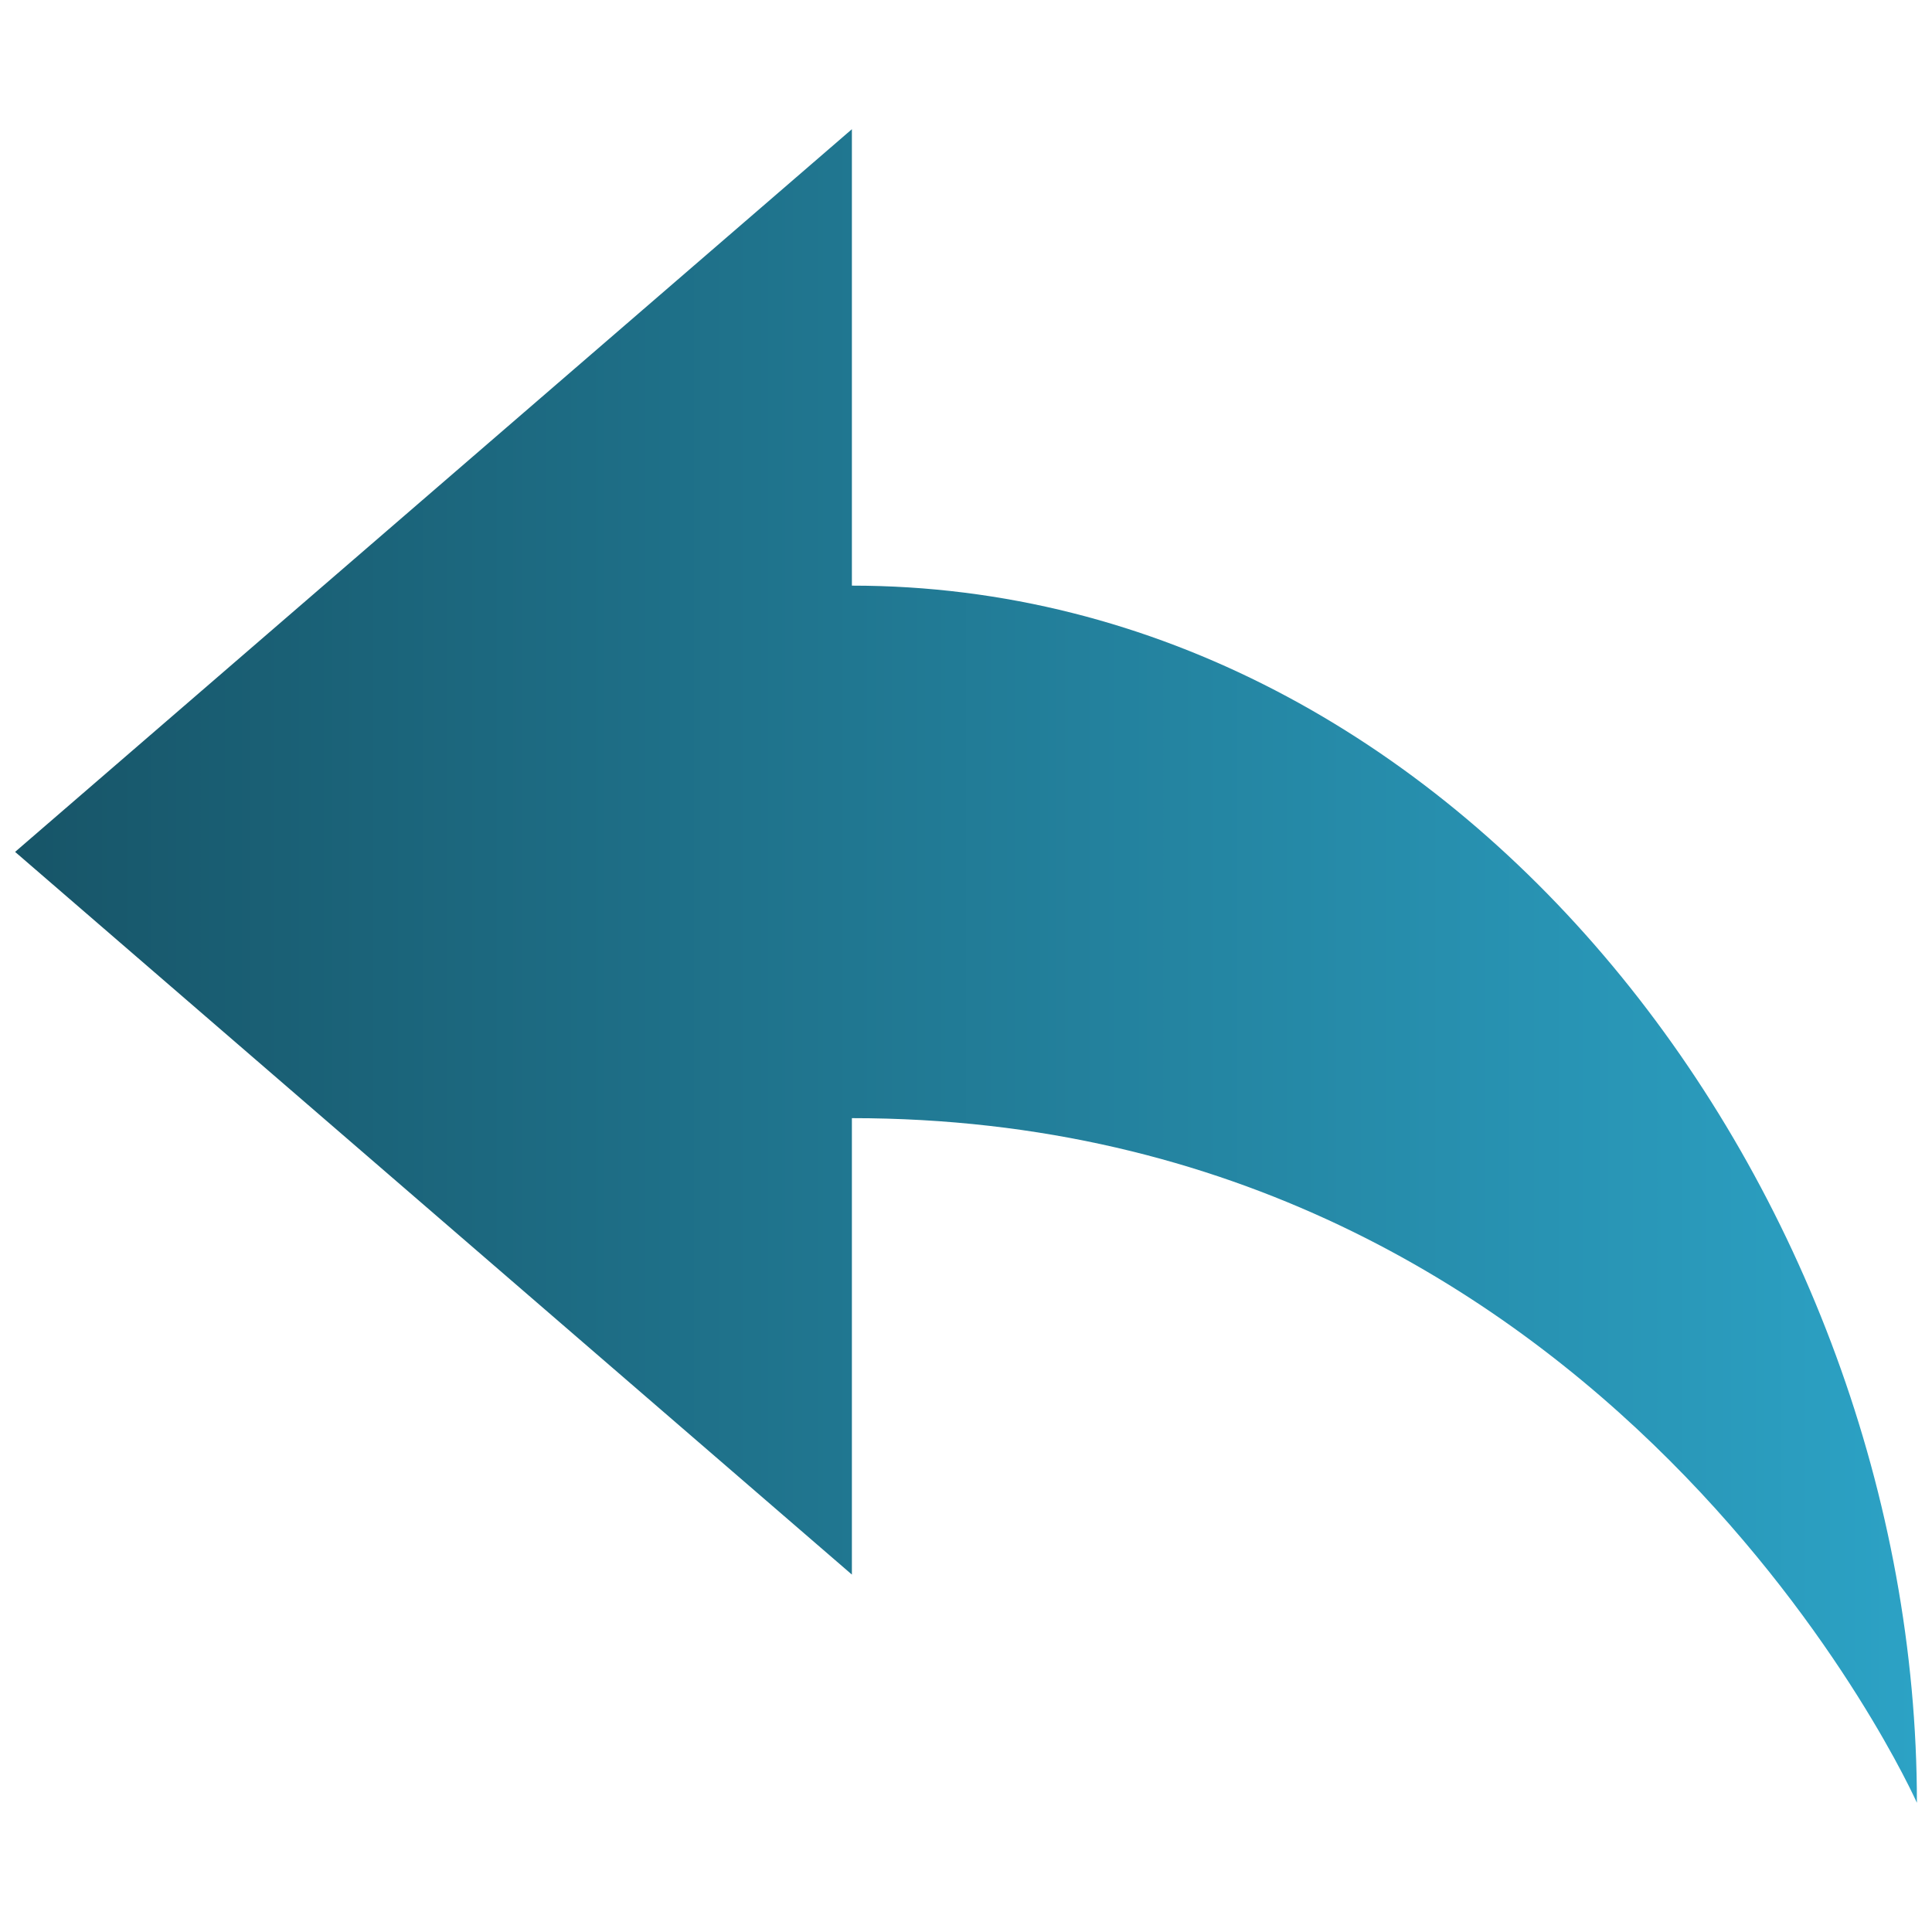
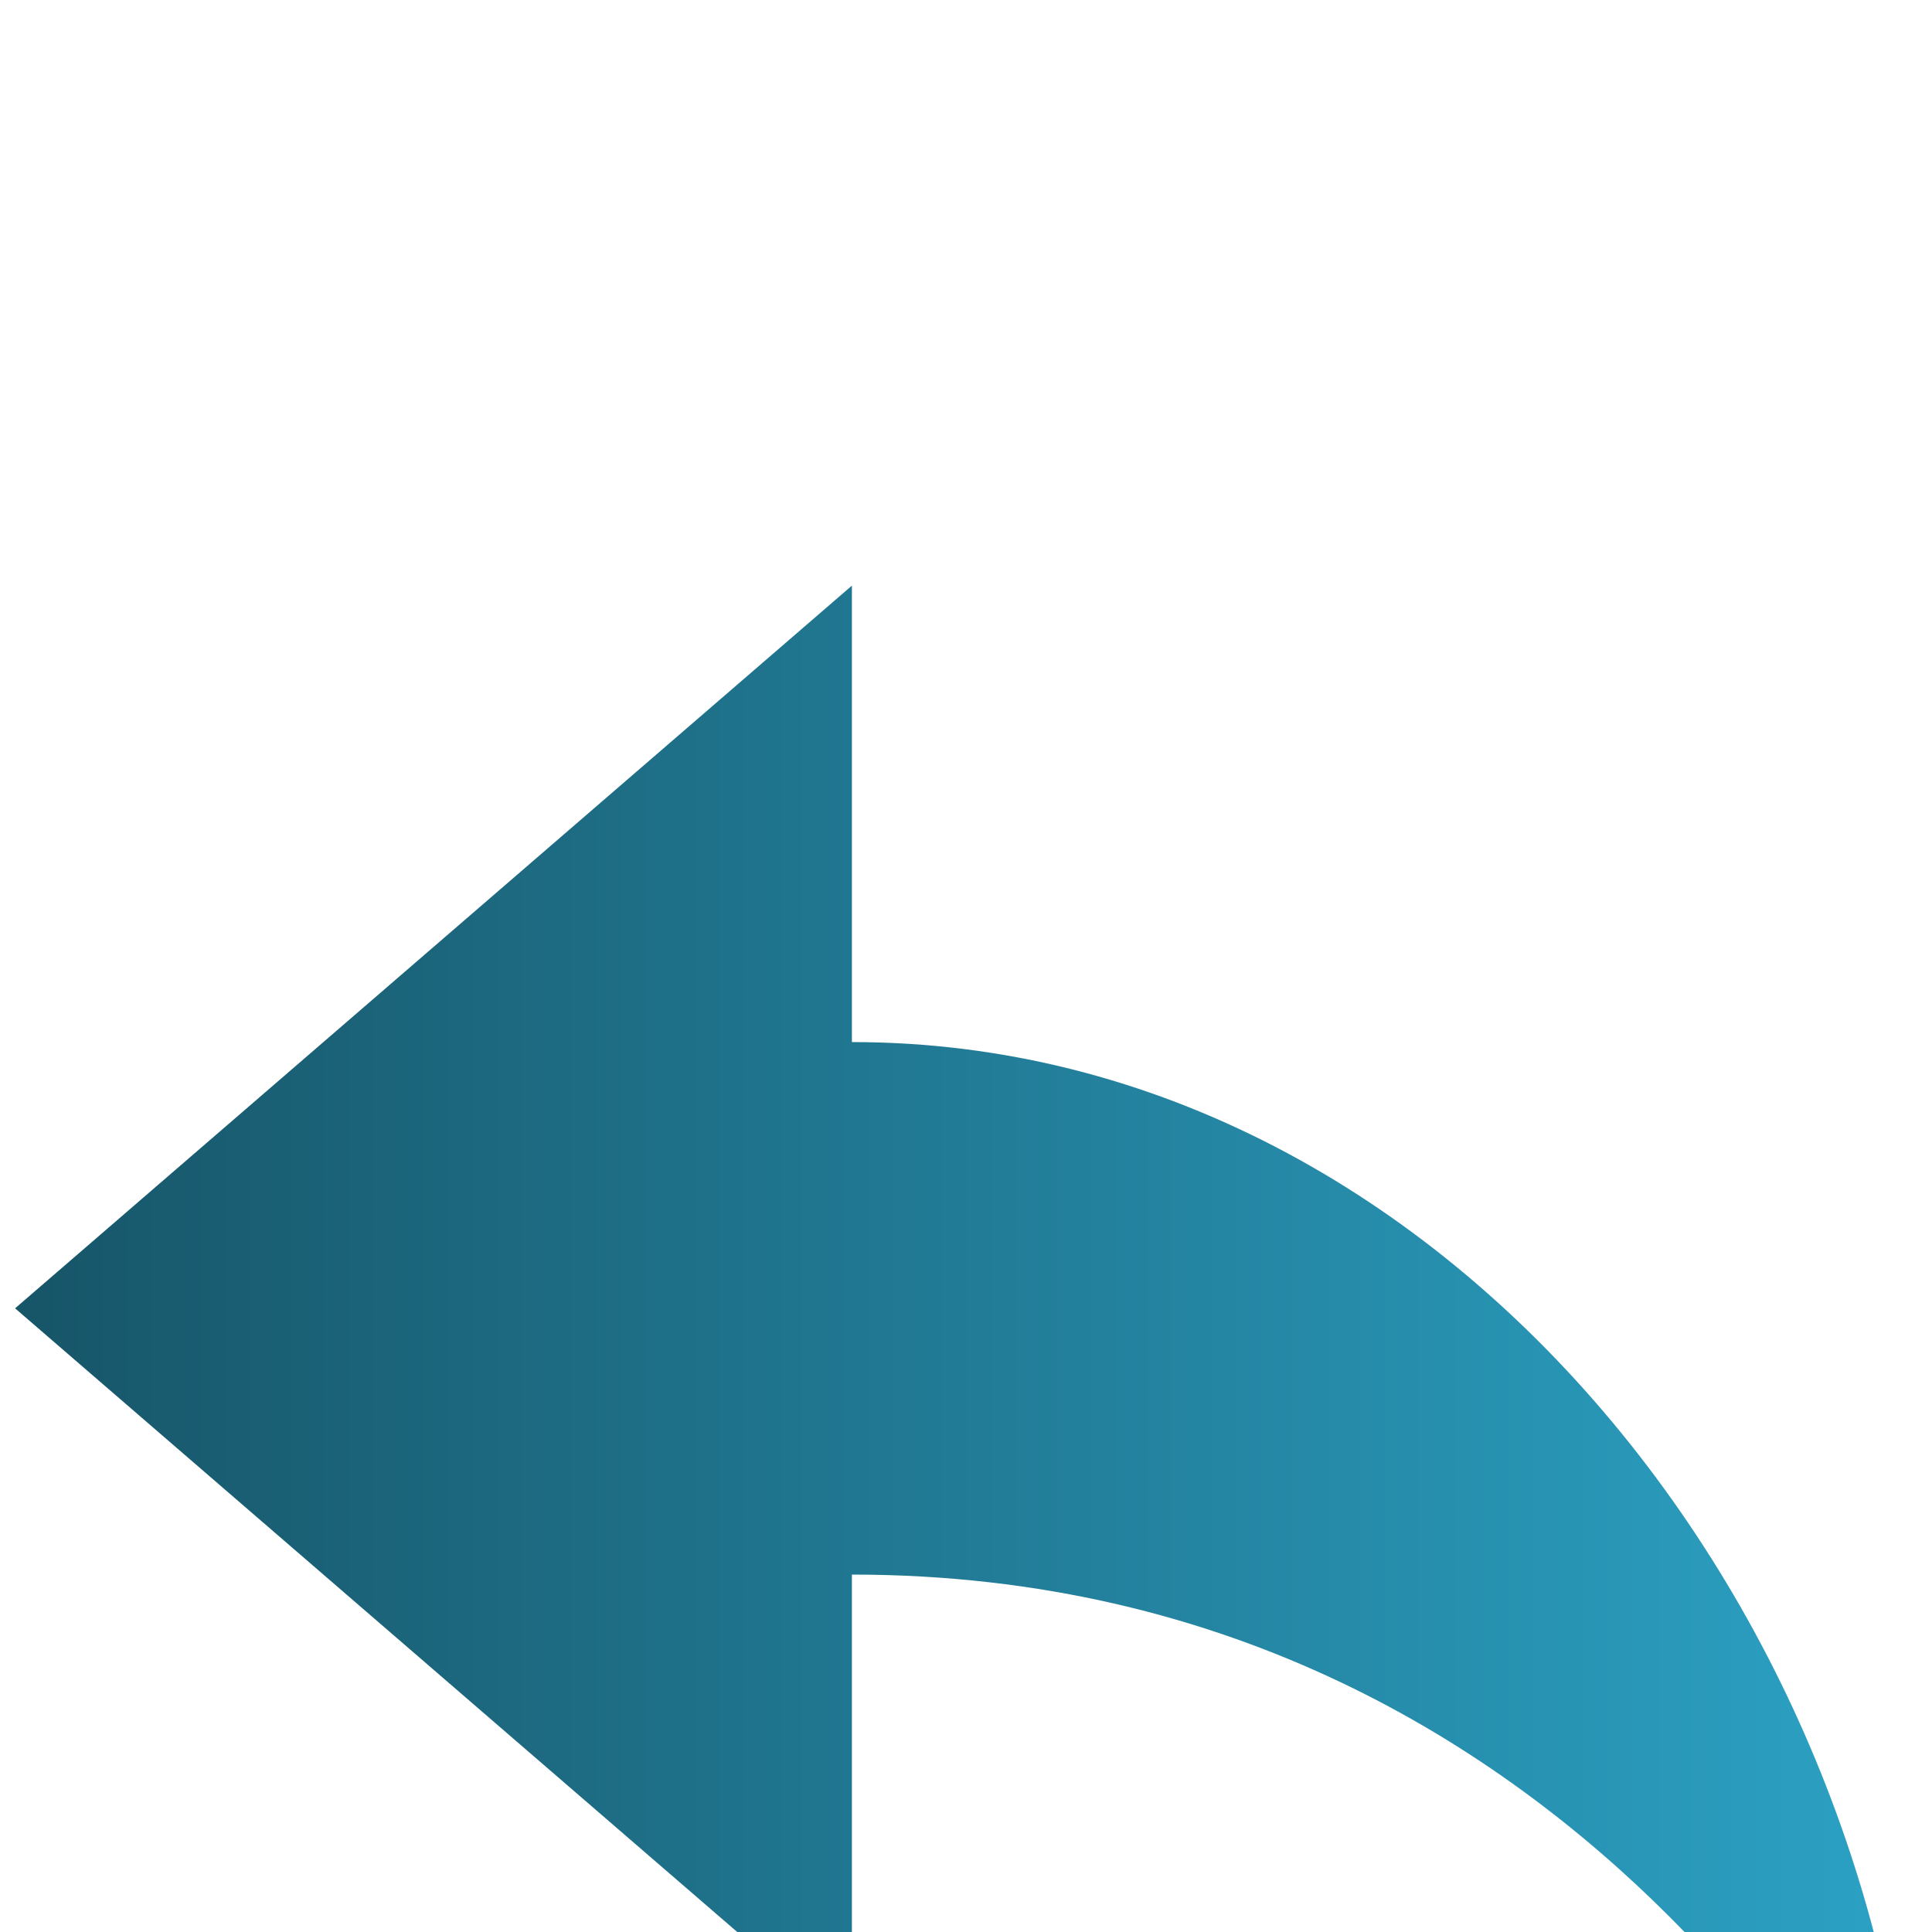
<svg xmlns="http://www.w3.org/2000/svg" xmlns:xlink="http://www.w3.org/1999/xlink" id="svg2" width="128" height="128" version="1.1" viewBox="0 0 128 128">
  <defs id="defs4">
    <linearGradient id="linearGradient4141">
      <stop style="stop-color:#2ca2c5;stop-opacity:1" id="stop4143" offset="0" />
      <stop style="stop-color:#175568;stop-opacity:1" id="stop4145" offset="1" />
    </linearGradient>
    <linearGradient id="linearGradient4147" x1="213" x2="238" y1="335" y2="335" gradientUnits="userSpaceOnUse" xlink:href="#linearGradient4141" />
    <linearGradient id="linearGradient4139" x1="213" x2="238" y1="335" y2="335" gradientUnits="userSpaceOnUse" xlink:href="#linearGradient4141" />
  </defs>
  <g id="layer1" transform="translate(0,-924.362)">
    <g id="g4" transform="matrix(-5.04,0,0,5.04,1200.52,-700.038)" style="fill:url(#linearGradient4147);fill-opacity:1">
-       <path id="path6" d="m 227,330 c 0,-0.945 0,-6 0,-6 l 11,9.5 -11,9.5 0,-6 c -10,0 -14,9 -14,9 0,-8 6,-16 14,-16 z" style="fill:url(#linearGradient4139);fill-opacity:1" />
+       <path id="path6" d="m 227,330 l 11,9.5 -11,9.5 0,-6 c -10,0 -14,9 -14,9 0,-8 6,-16 14,-16 z" style="fill:url(#linearGradient4139);fill-opacity:1" />
    </g>
  </g>
</svg>